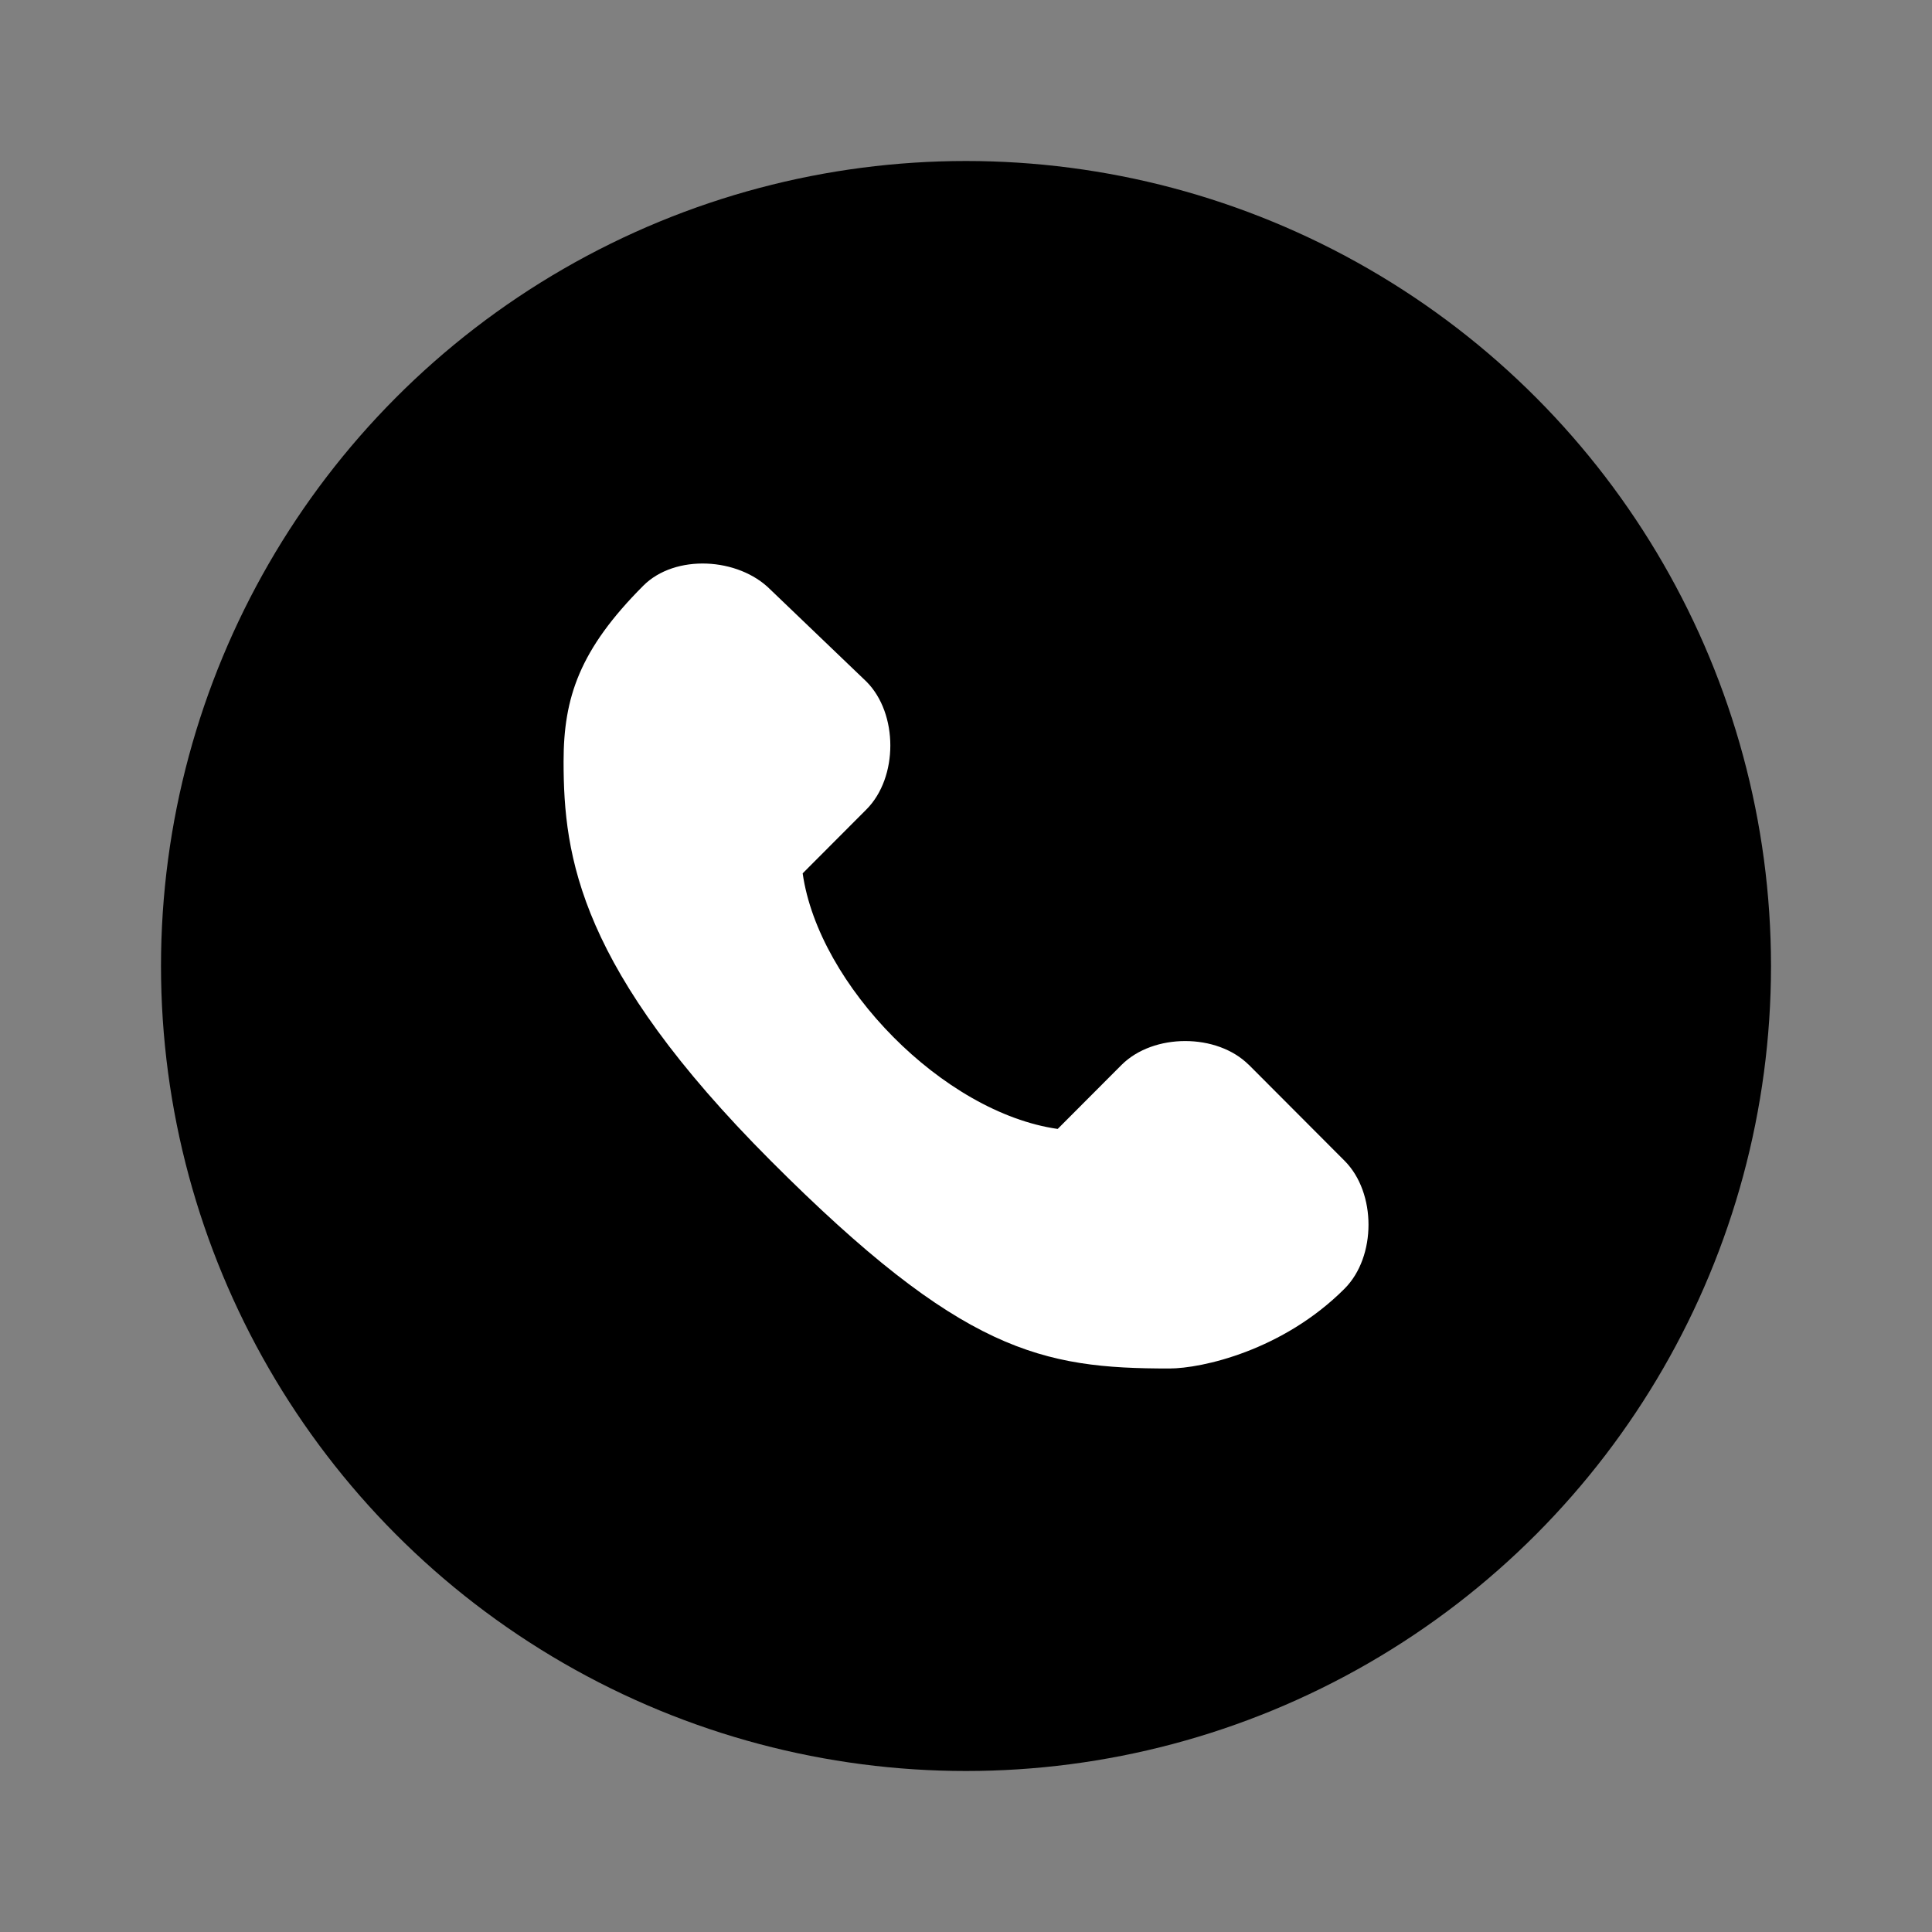
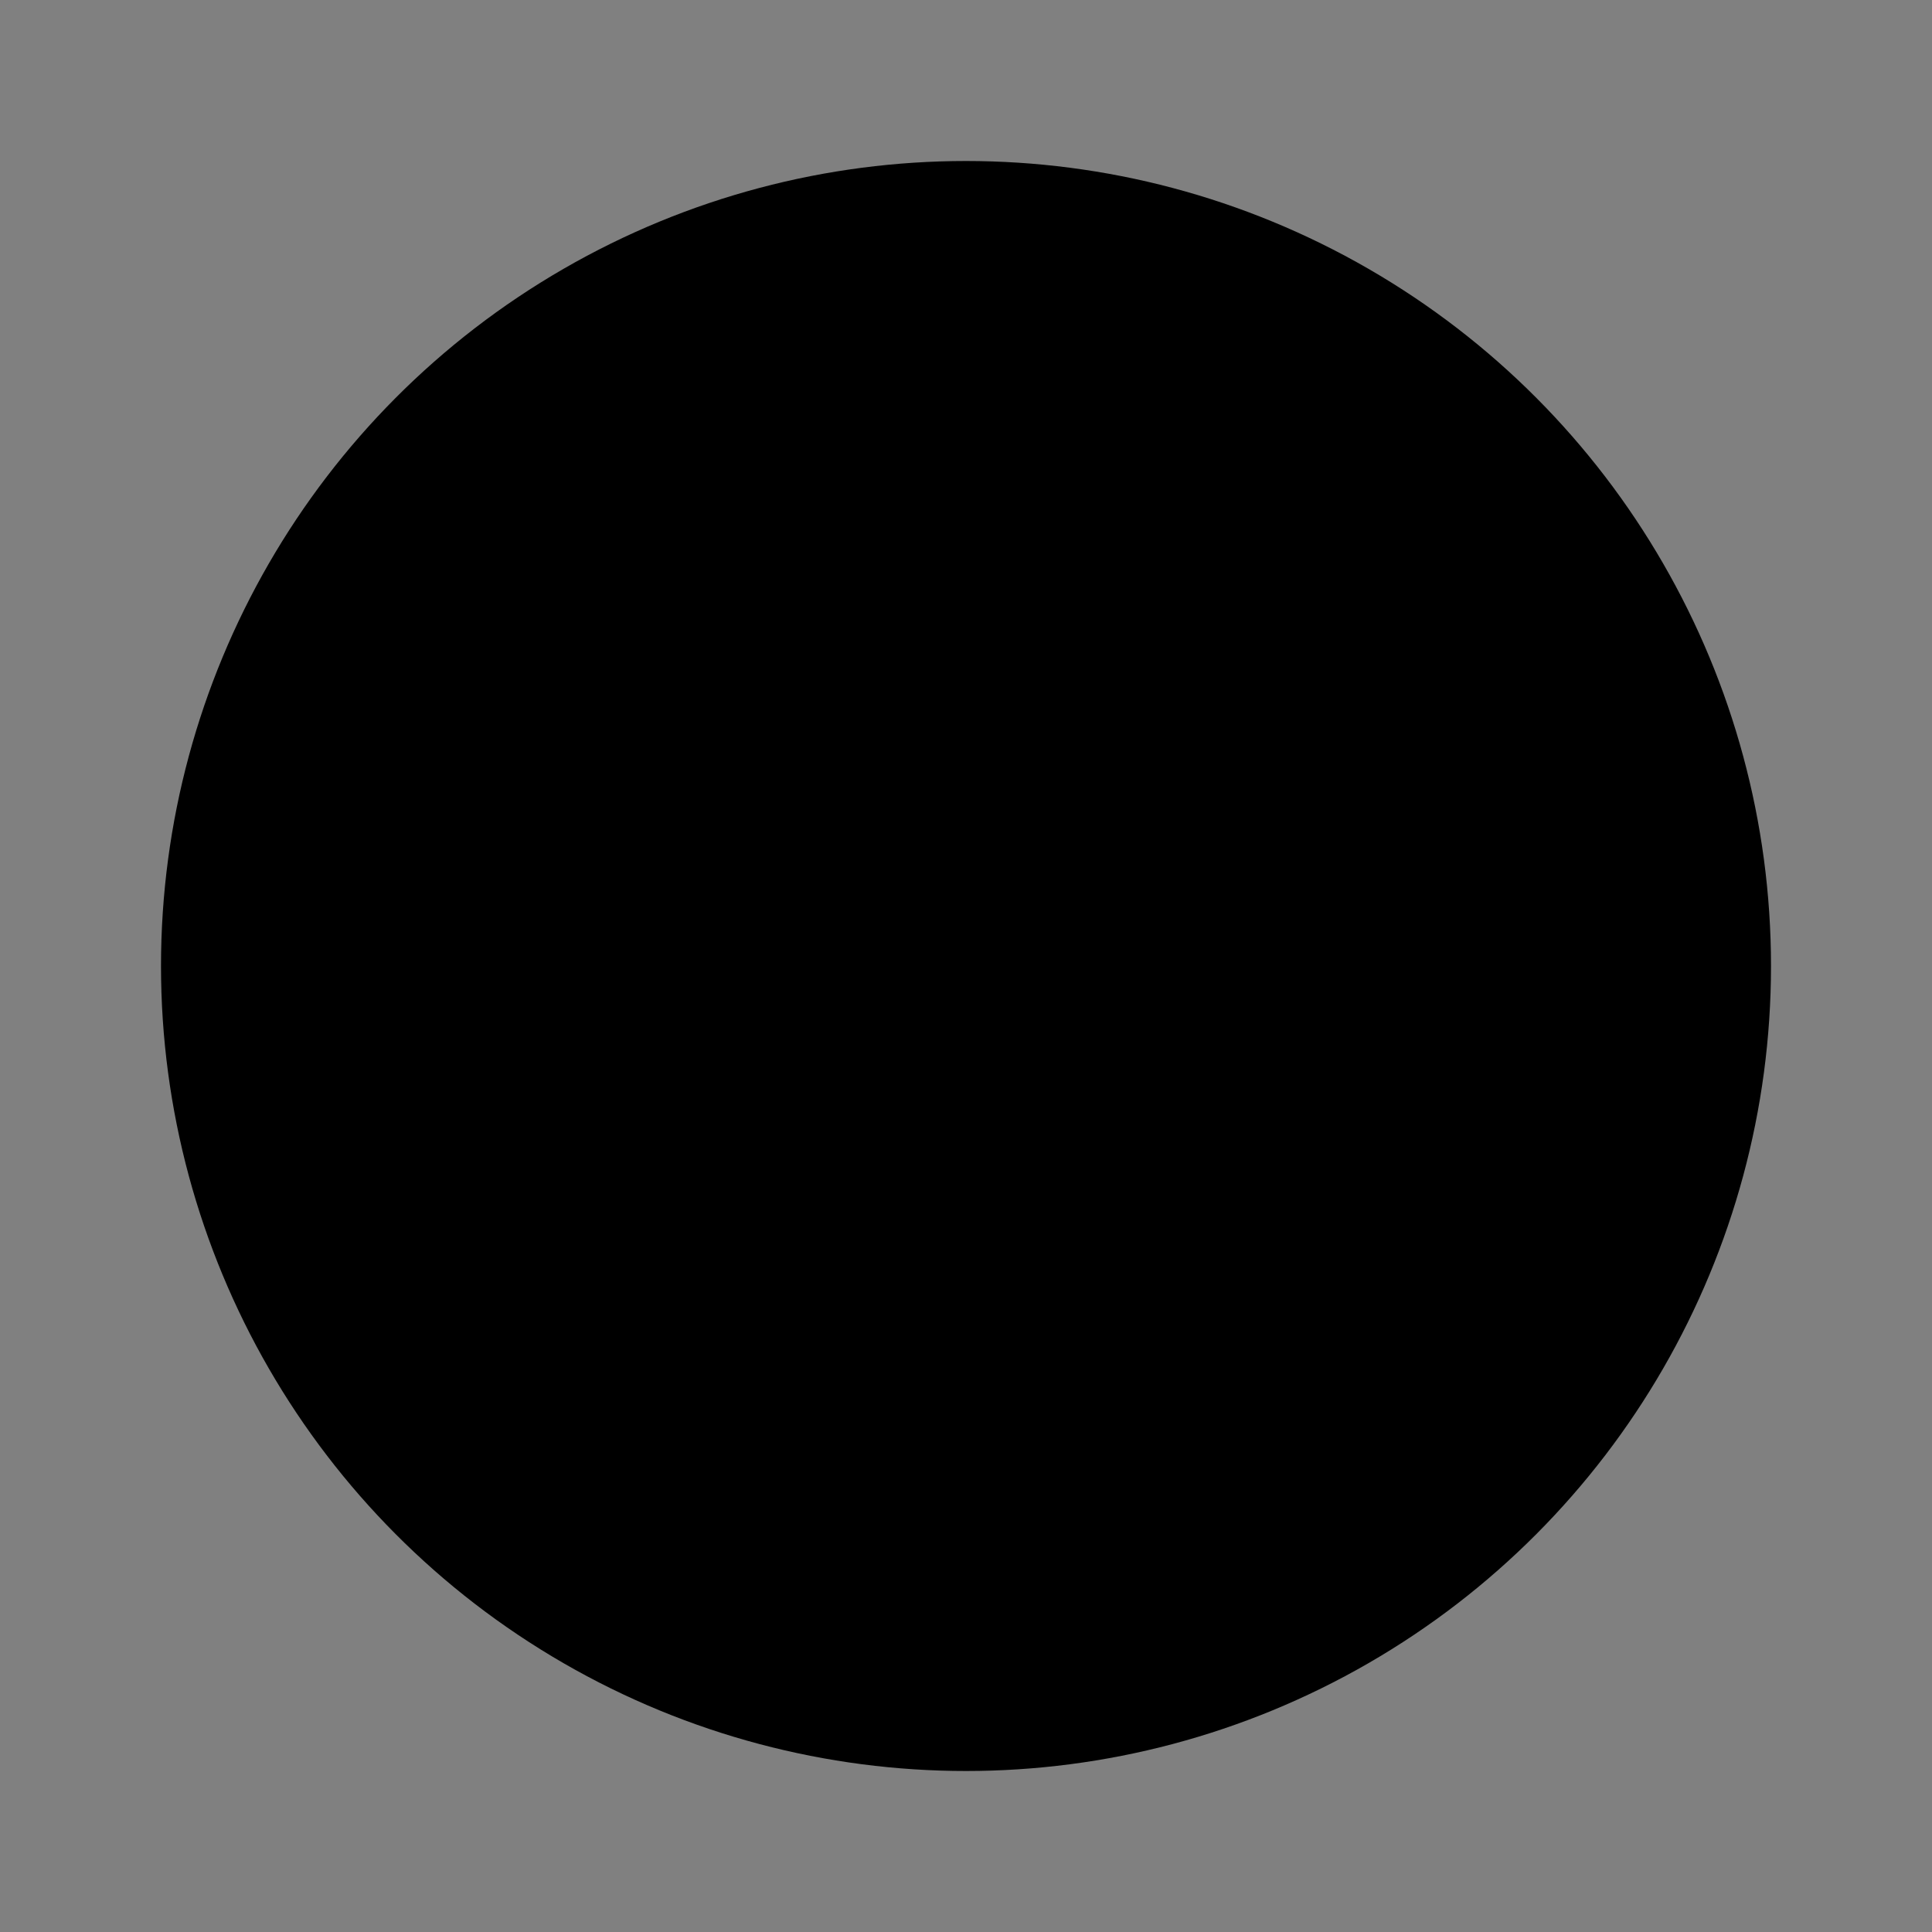
<svg xmlns="http://www.w3.org/2000/svg" fill="none" height="24" viewBox="0 0 24 24" width="24">
  <rect x="0" y="0" width="24" height="24" fill="#808080" stroke="none" />
  <circle cx="12" cy="12" fill="#000" r="10" />
-   <path d="m15.515 13.229 1.188 1.191c.396.397.396 1.191-0 1.588-.766.768-1.772.992-2.178.992-1.584 0-2.574-.199-4.95-2.58-2.376-2.381-2.574-3.77-2.574-4.961 0-.794.198-1.389.99-2.183.396-.397 1.181-.351 1.577.046l1.195 1.145c.396.397.396 1.191 0 1.588l-.792.794c.198 1.389 1.748 2.973 3.168 3.175l.792-.794c.396-.397 1.188-.397 1.584 0z" fill="#fff" />
</svg>